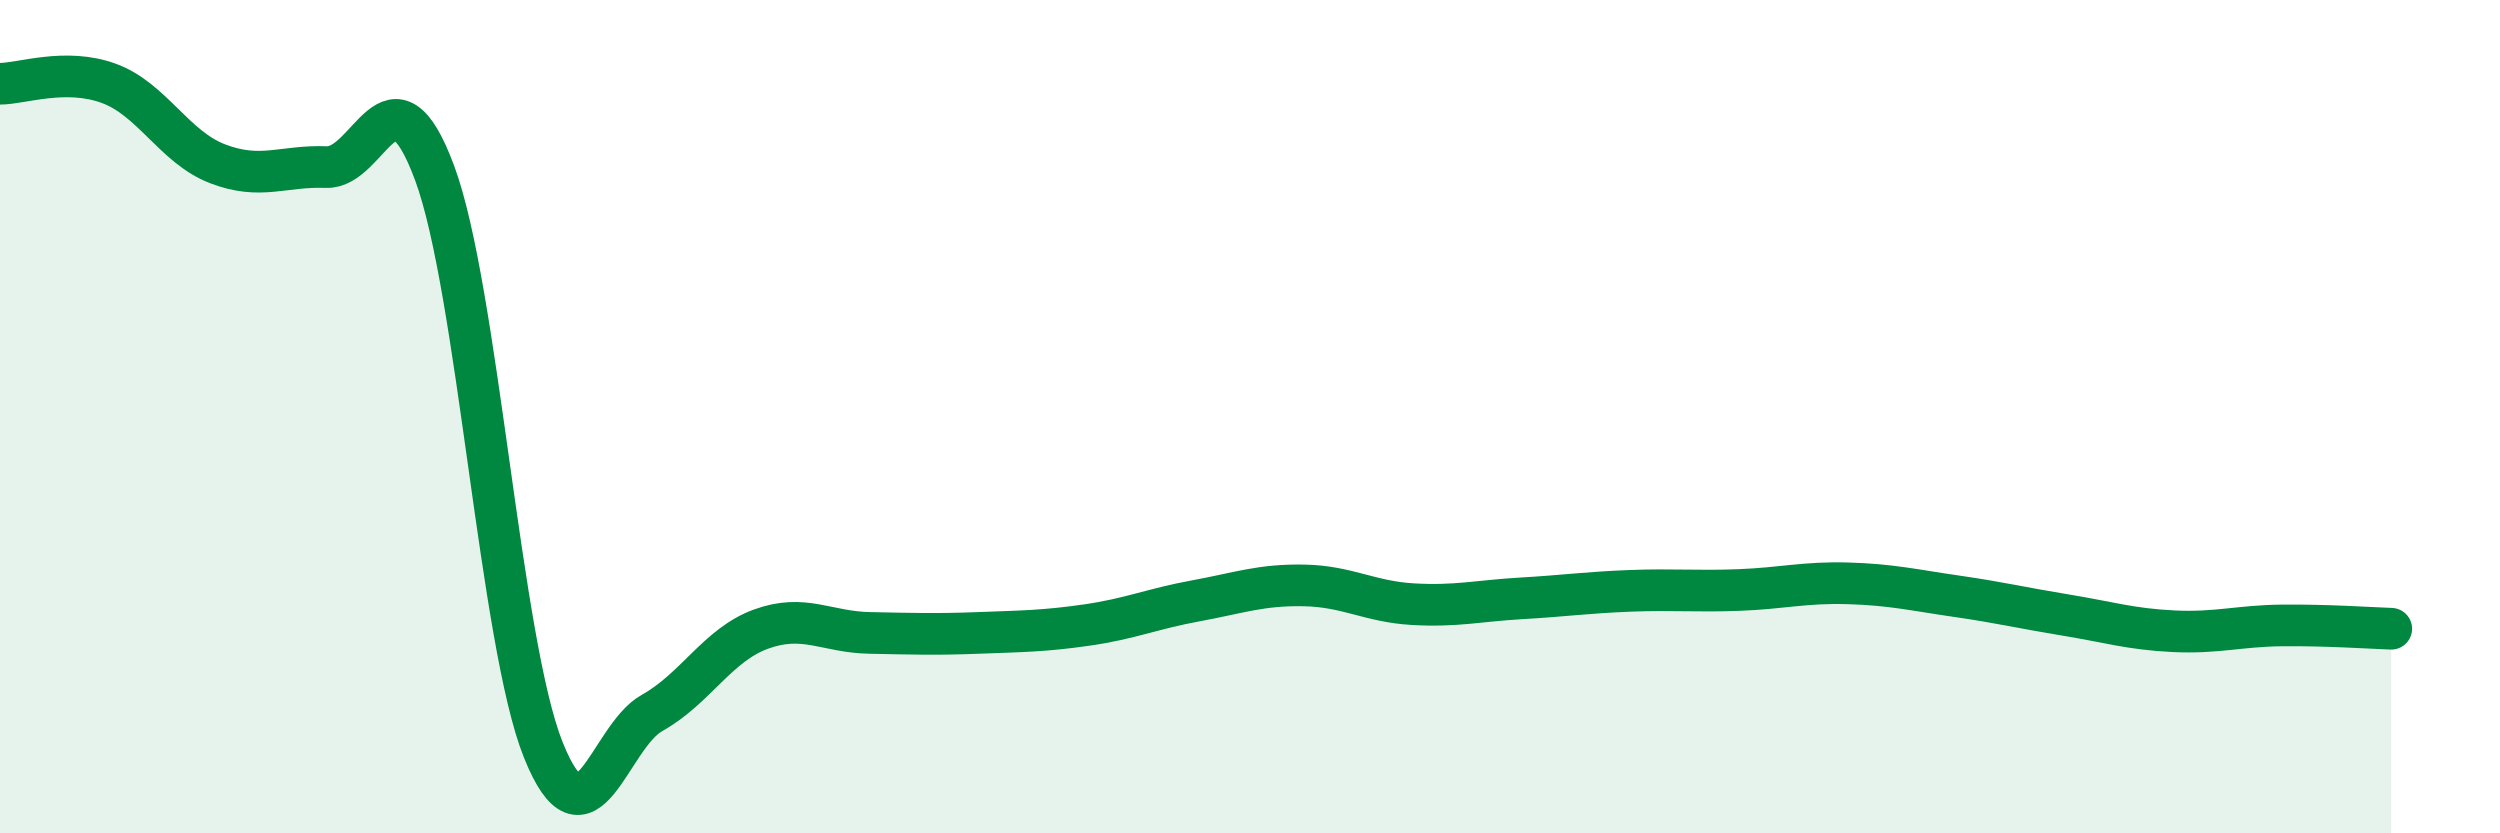
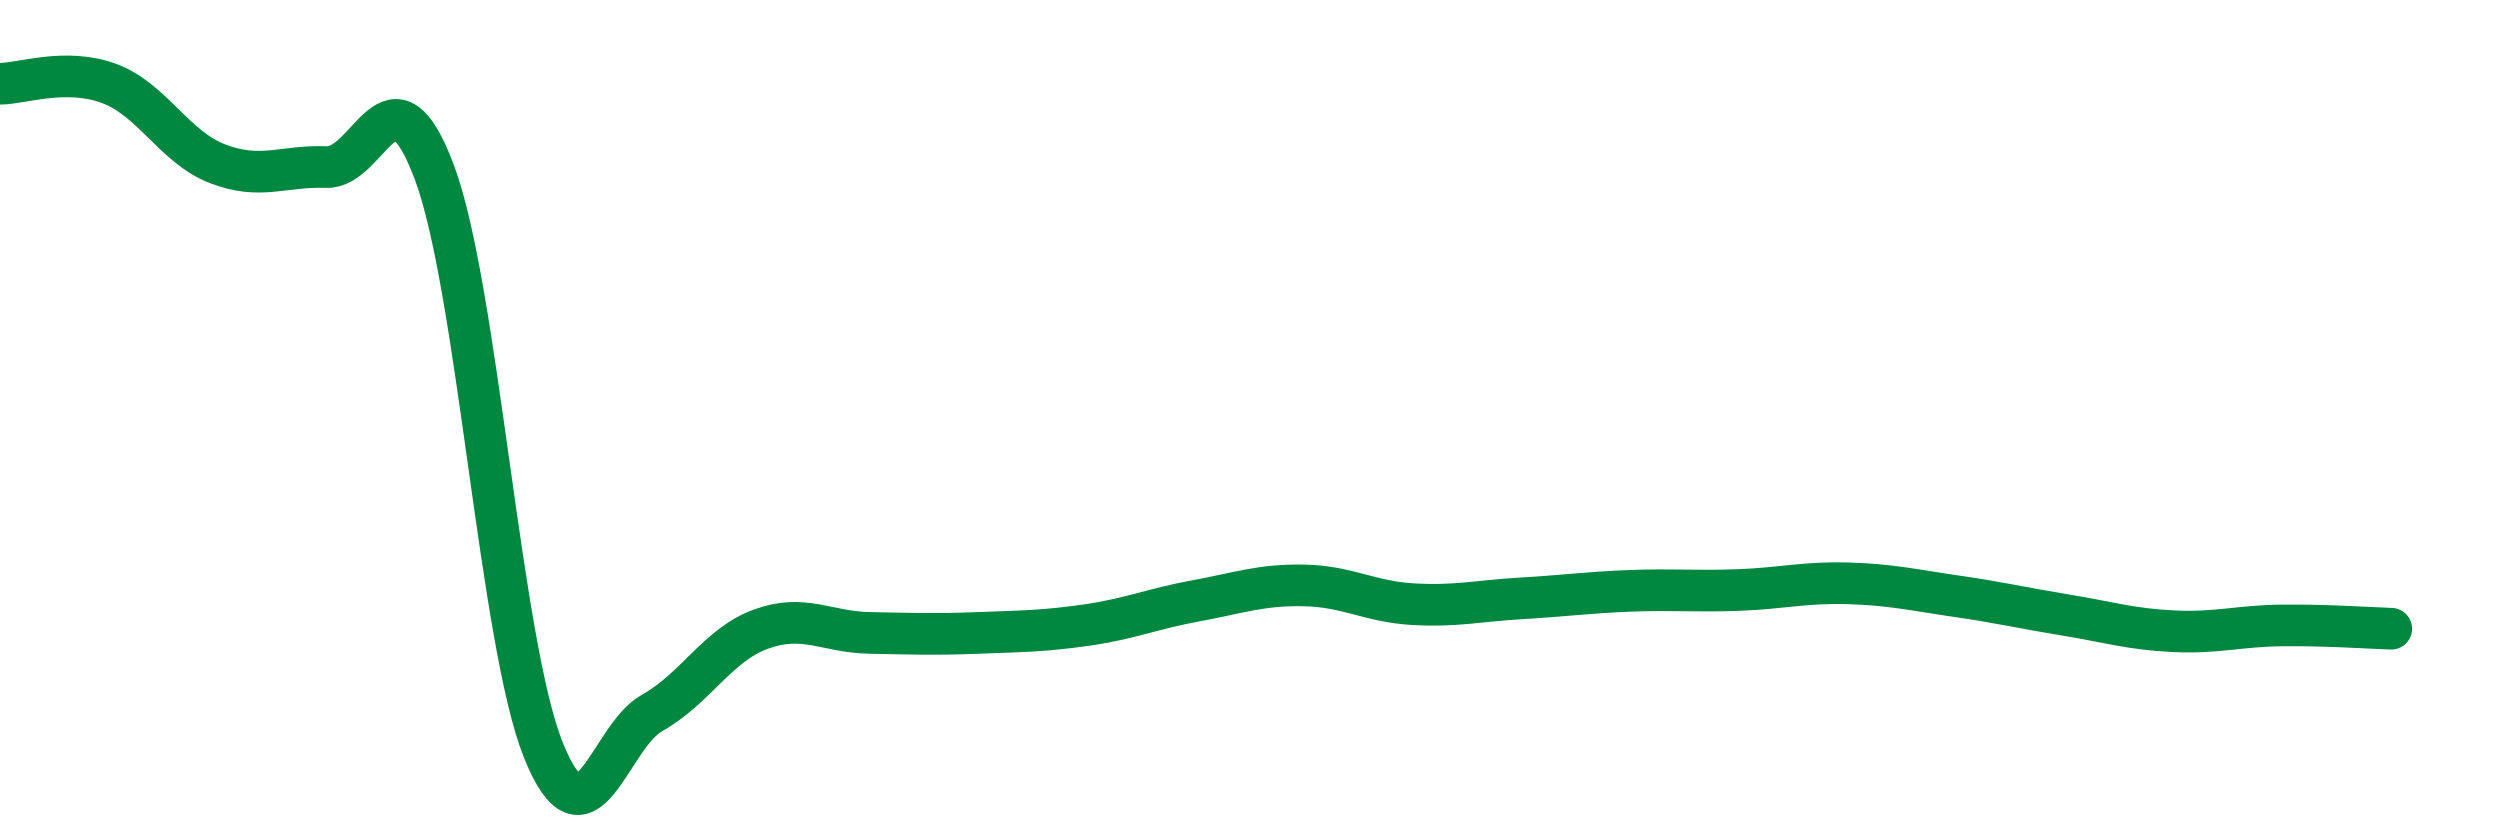
<svg xmlns="http://www.w3.org/2000/svg" width="60" height="20" viewBox="0 0 60 20">
-   <path d="M 0,2.01 C 0.52,2.01 1.57,1.62 2.61,2 C 3.65,2.38 4.18,3.53 5.22,3.93 C 6.26,4.33 6.79,3.97 7.83,4.01 C 8.87,4.05 9.39,1.35 10.43,4.15 C 11.47,6.95 12,15.41 13.04,18 C 14.08,20.59 14.61,17.69 15.65,17.11 C 16.69,16.53 17.22,15.48 18.26,15.1 C 19.3,14.72 19.83,15.17 20.87,15.19 C 21.91,15.21 22.44,15.23 23.48,15.19 C 24.52,15.15 25.05,15.15 26.09,15 C 27.13,14.85 27.66,14.61 28.7,14.42 C 29.74,14.23 30.26,14.03 31.3,14.05 C 32.34,14.07 32.87,14.44 33.91,14.5 C 34.95,14.56 35.48,14.42 36.52,14.36 C 37.56,14.3 38.09,14.22 39.13,14.18 C 40.17,14.14 40.7,14.2 41.74,14.16 C 42.78,14.12 43.31,13.97 44.35,14 C 45.39,14.03 45.92,14.16 46.96,14.31 C 48,14.46 48.53,14.59 49.57,14.76 C 50.61,14.93 51.13,15.1 52.17,15.15 C 53.21,15.2 53.74,15.02 54.78,15.01 C 55.82,15 56.87,15.07 57.39,15.09L57.39 20L0 20Z" fill="#008740" opacity="0.1" stroke-linecap="round" stroke-linejoin="round" />
  <path d="M 0,2.01 C 0.52,2.01 1.57,1.62 2.61,2 C 3.65,2.38 4.18,3.53 5.22,3.93 C 6.26,4.33 6.79,3.97 7.83,4.01 C 8.87,4.05 9.39,1.35 10.43,4.15 C 11.47,6.95 12,15.41 13.04,18 C 14.08,20.59 14.61,17.69 15.65,17.11 C 16.69,16.53 17.22,15.48 18.26,15.1 C 19.3,14.72 19.83,15.17 20.87,15.19 C 21.91,15.21 22.44,15.23 23.48,15.19 C 24.52,15.15 25.05,15.15 26.09,15 C 27.13,14.85 27.66,14.61 28.7,14.42 C 29.74,14.23 30.26,14.03 31.3,14.05 C 32.34,14.07 32.87,14.44 33.91,14.5 C 34.95,14.56 35.48,14.42 36.52,14.36 C 37.56,14.3 38.09,14.22 39.13,14.18 C 40.17,14.14 40.7,14.2 41.74,14.16 C 42.78,14.12 43.31,13.97 44.35,14 C 45.39,14.03 45.92,14.16 46.96,14.31 C 48,14.46 48.53,14.59 49.57,14.76 C 50.61,14.93 51.13,15.1 52.17,15.15 C 53.21,15.2 53.74,15.02 54.78,15.01 C 55.82,15 56.87,15.07 57.39,15.09" stroke="#008740" stroke-width="1" fill="none" stroke-linecap="round" stroke-linejoin="round" />
</svg>